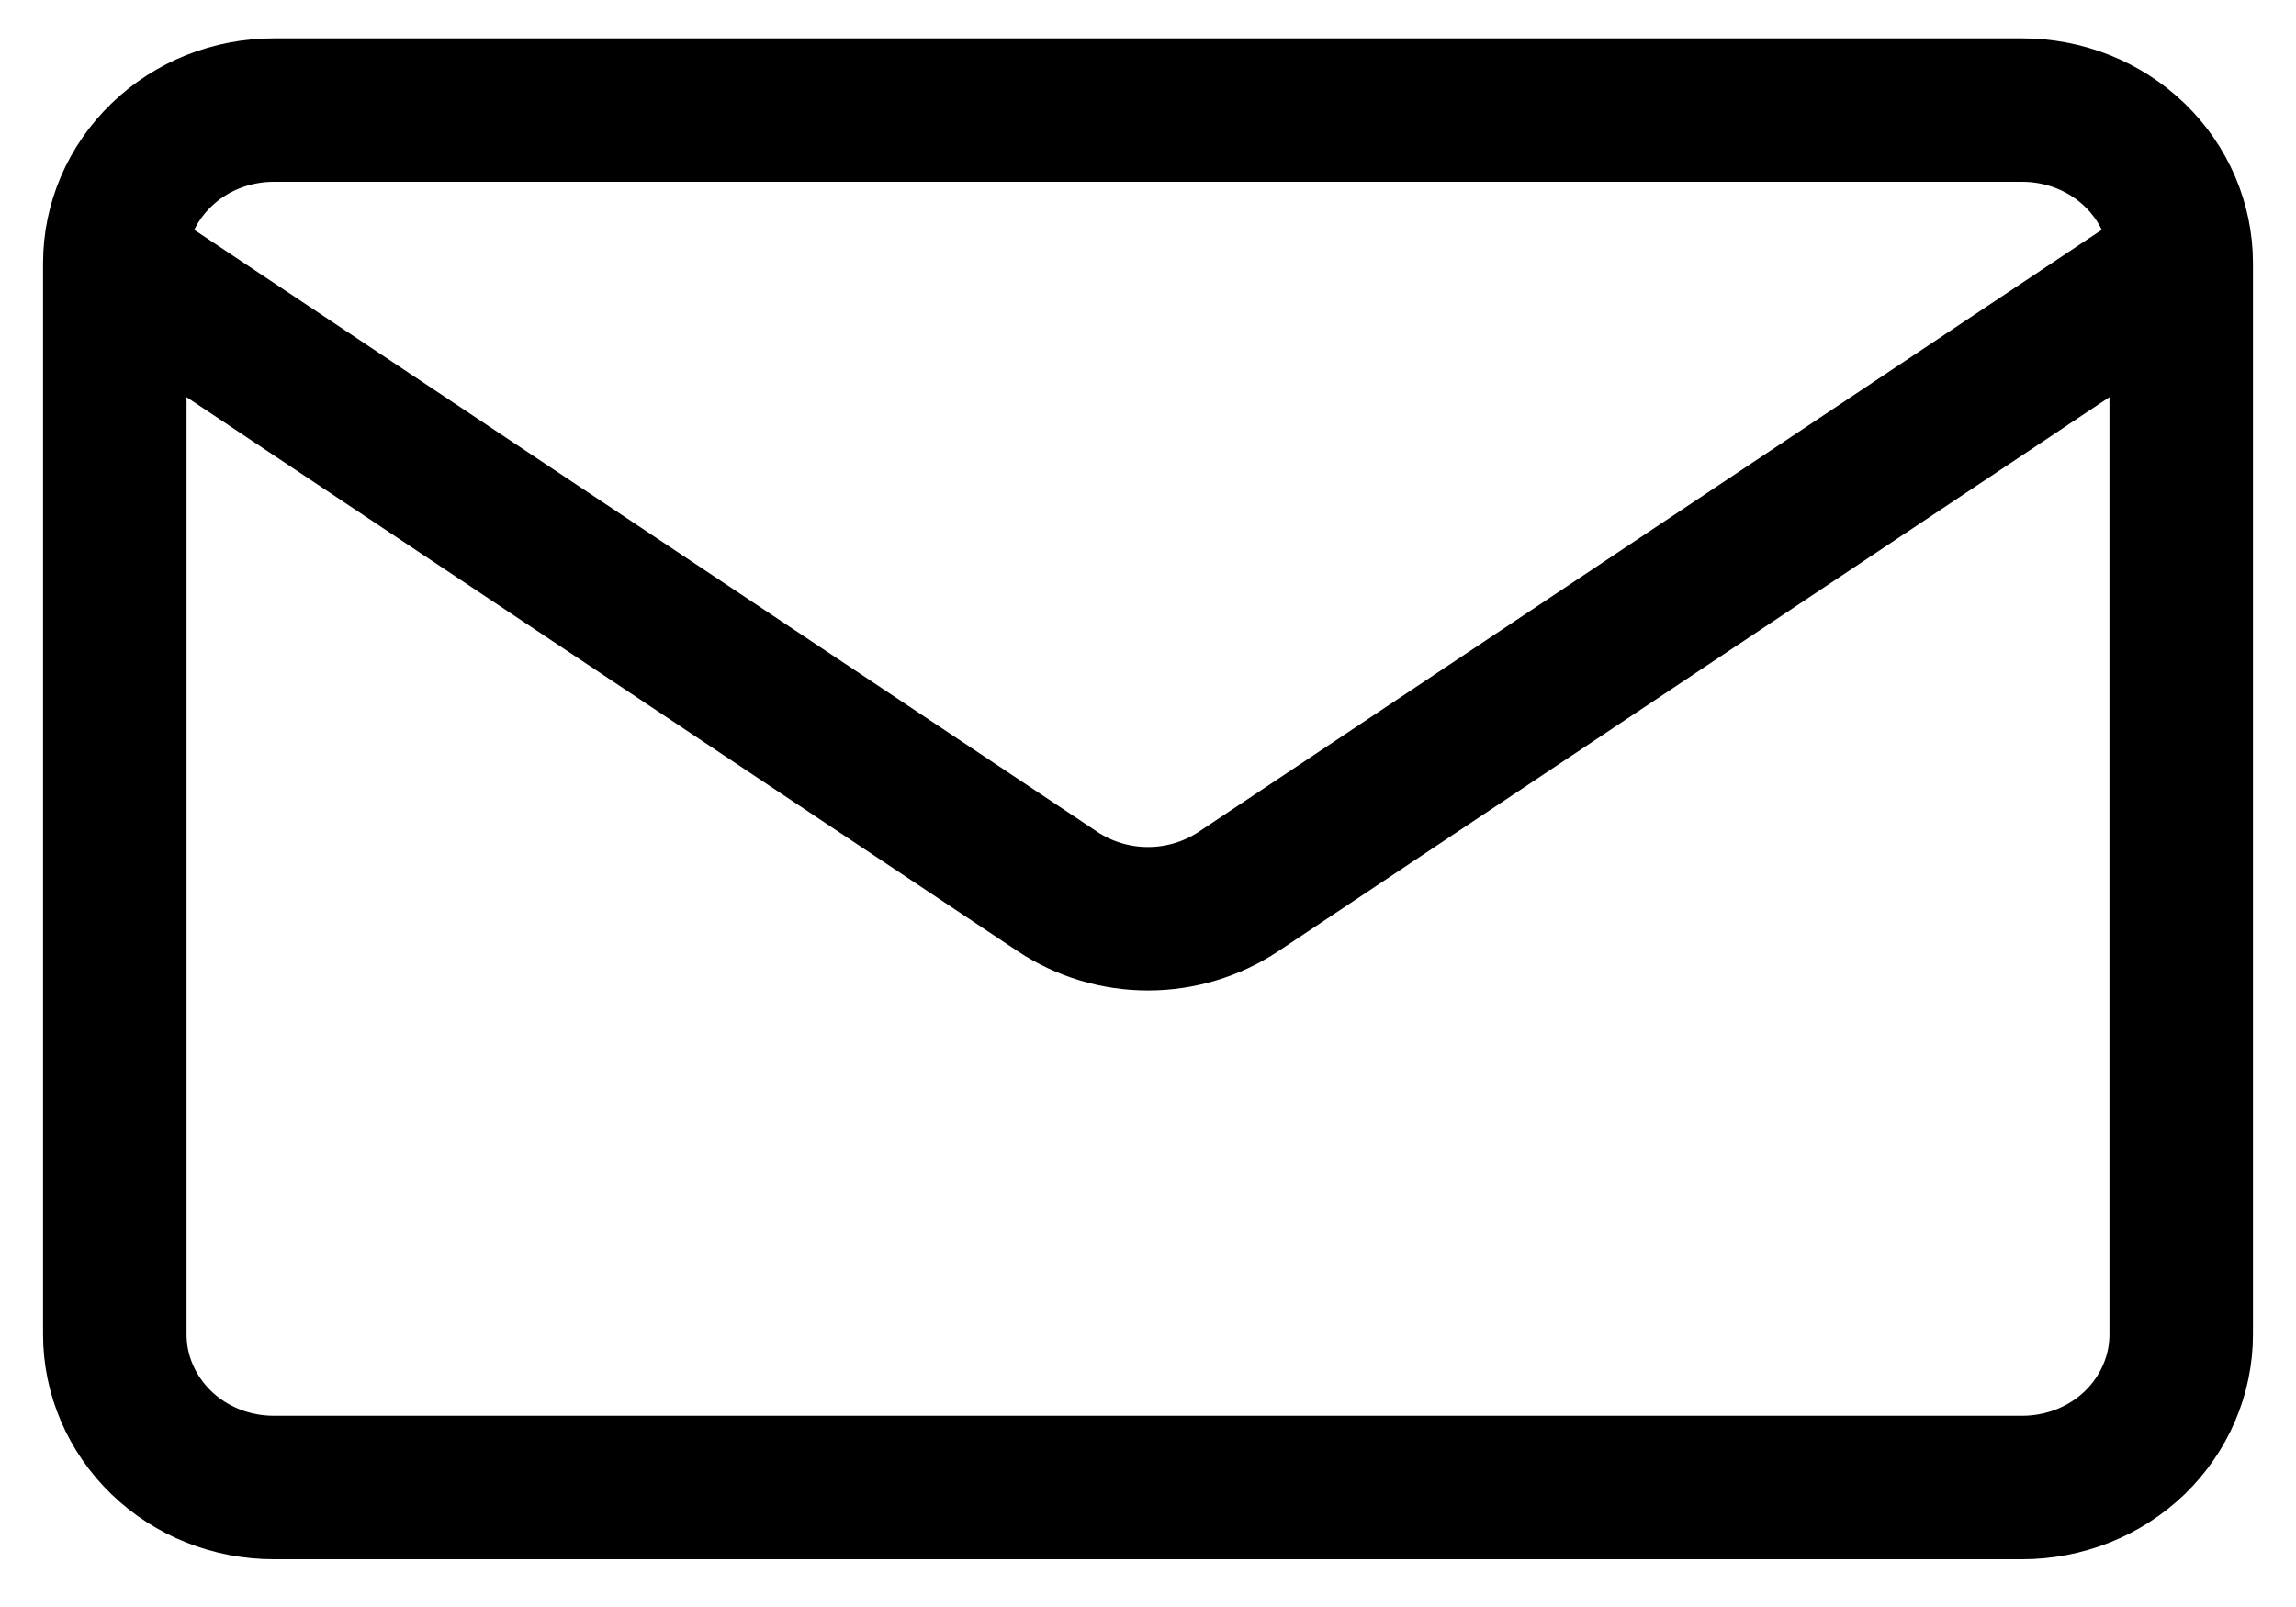
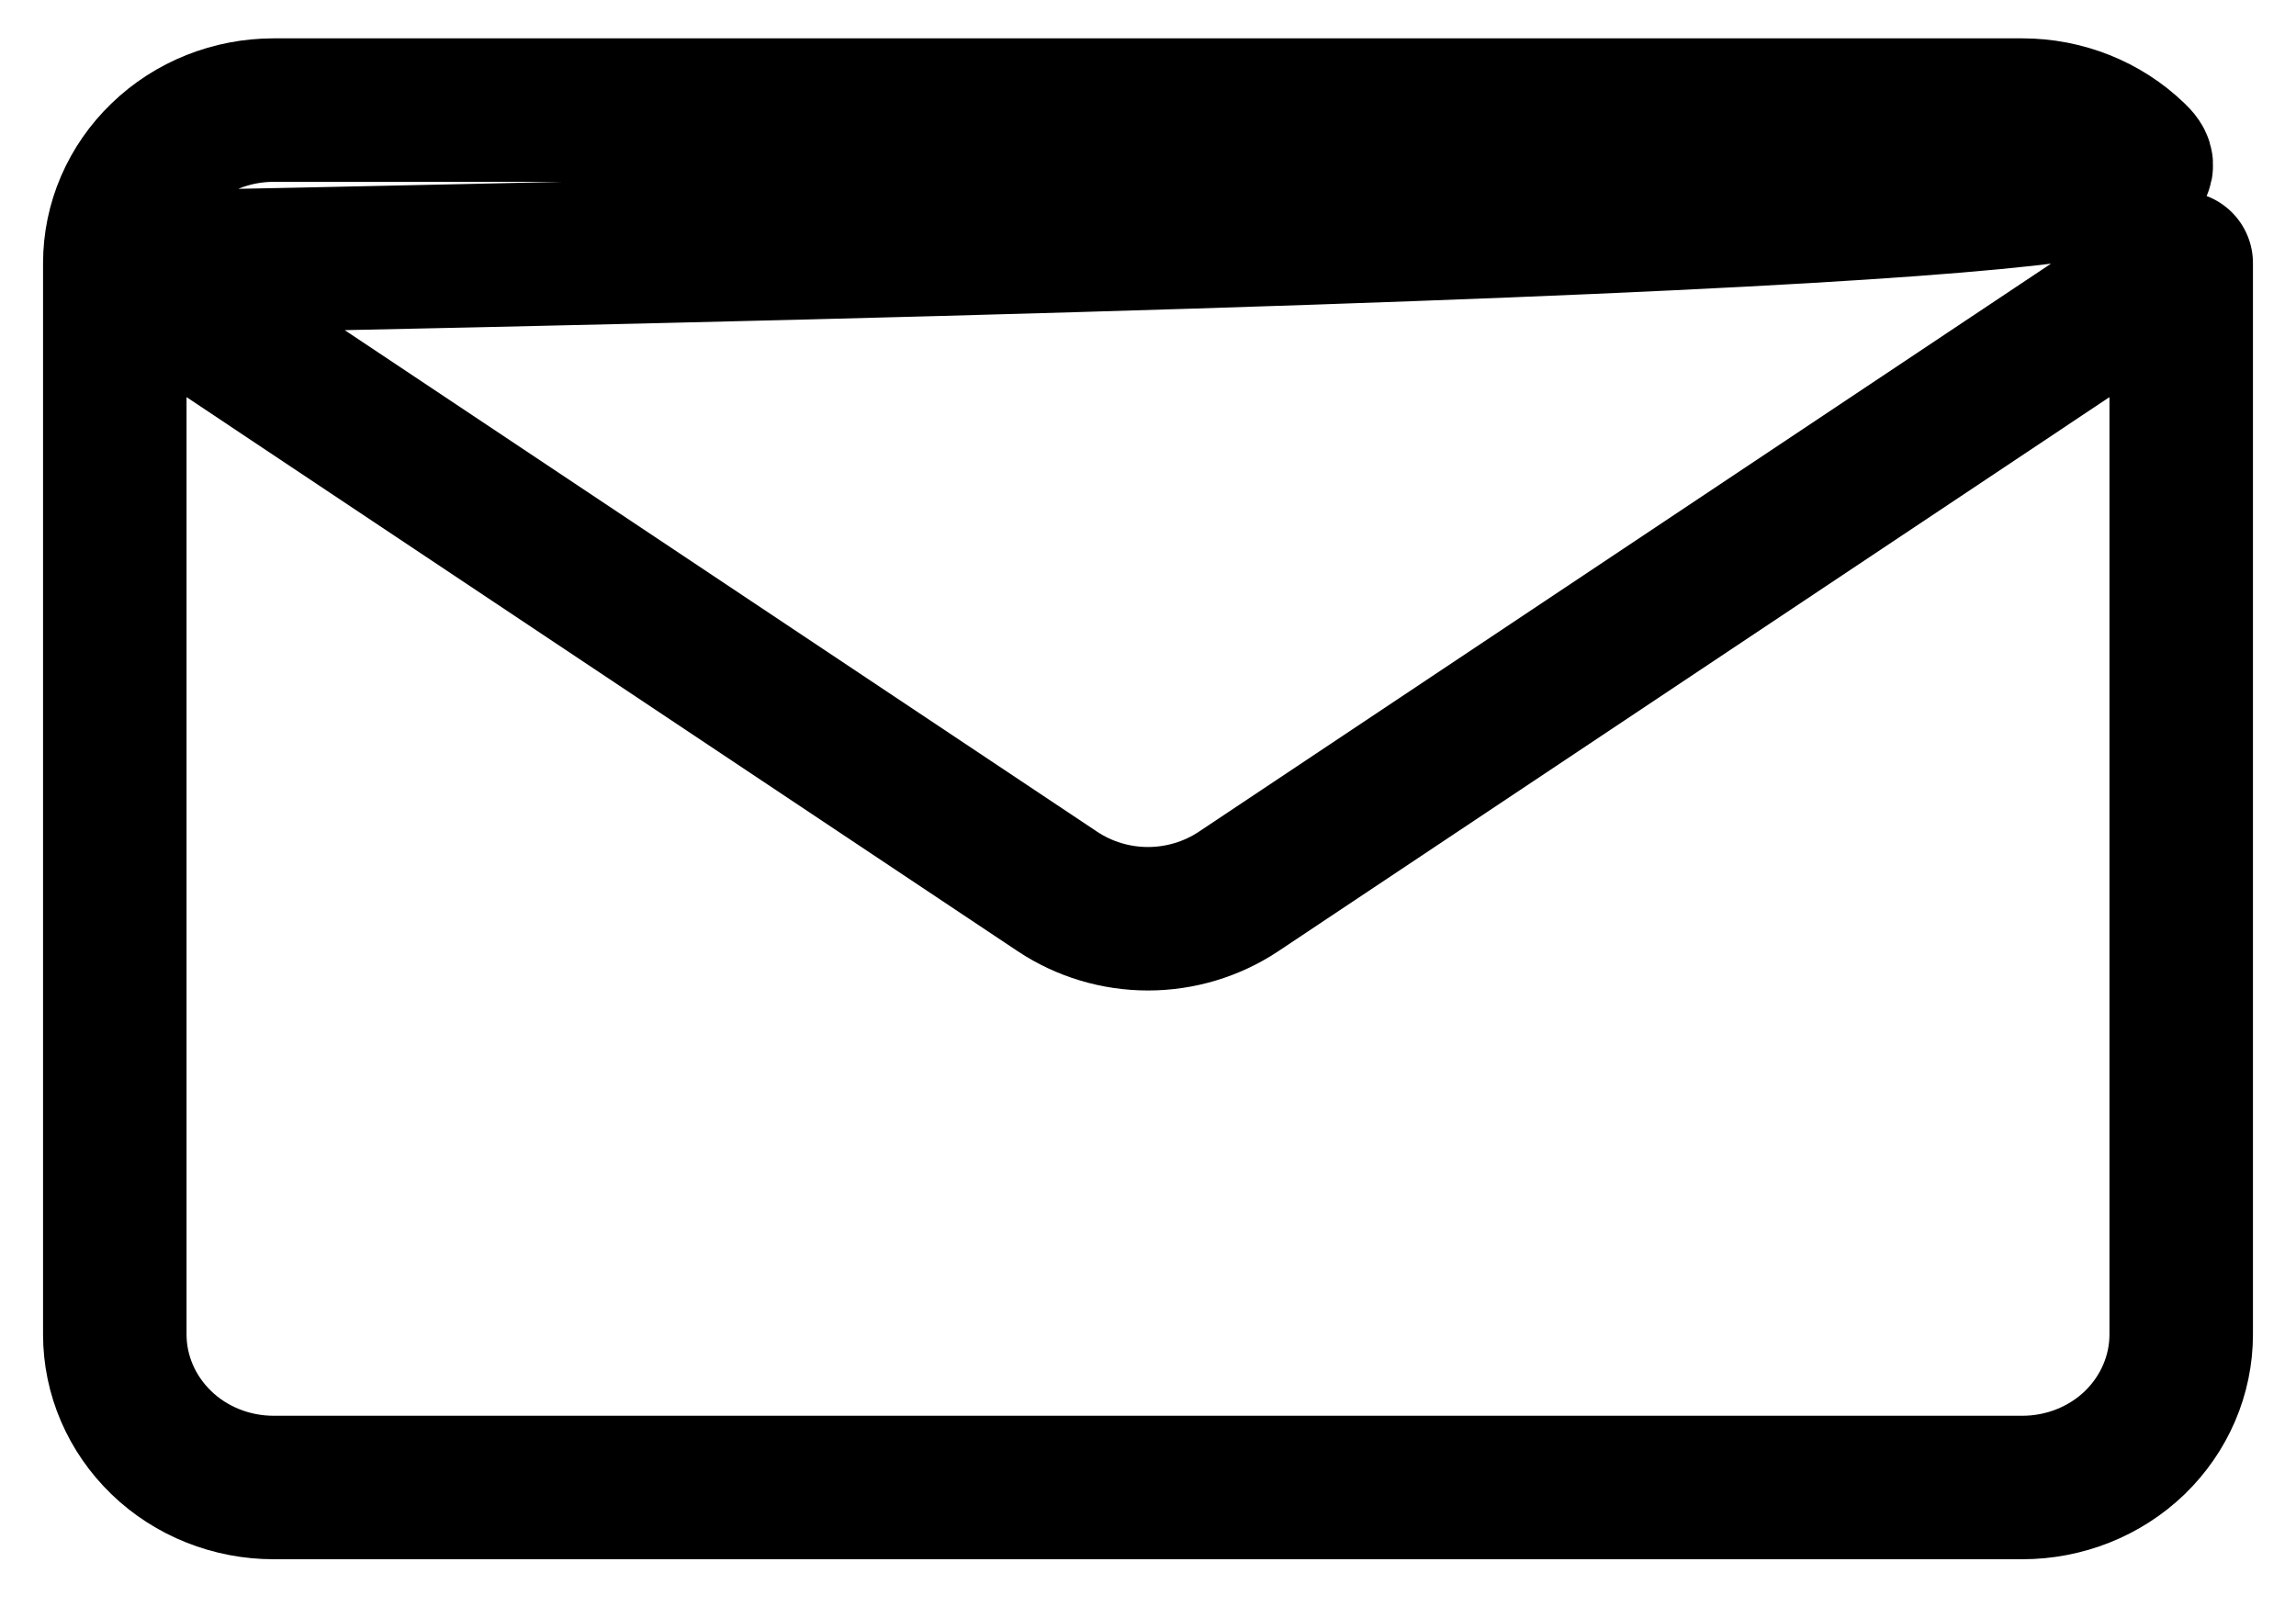
<svg xmlns="http://www.w3.org/2000/svg" width="20" height="14" viewBox="0 0 20 14" fill="none">
-   <path d="M19 2.292V11.626C19 11.979 18.854 12.318 18.595 12.569C18.335 12.819 17.983 12.959 17.615 12.959H2.385C2.017 12.959 1.665 12.819 1.406 12.569C1.146 12.318 1 11.979 1 11.626V2.292M19 2.292C19 1.939 18.854 1.6 18.595 1.35C18.335 1.099 17.983 0.959 17.615 0.959H2.385C2.017 0.959 1.665 1.099 1.406 1.35C1.146 1.6 1 1.939 1 2.292M19 2.292L10.788 7.767C10.556 7.921 10.281 8.004 10 8.004C9.718 8.004 9.444 7.921 9.212 7.767L1 2.292" stroke="black" stroke-width="1.25" stroke-linecap="round" stroke-linejoin="round" />
+   <path d="M19 2.292V11.626C19 11.979 18.854 12.318 18.595 12.569C18.335 12.819 17.983 12.959 17.615 12.959H2.385C2.017 12.959 1.665 12.819 1.406 12.569C1.146 12.318 1 11.979 1 11.626V2.292C19 1.939 18.854 1.6 18.595 1.35C18.335 1.099 17.983 0.959 17.615 0.959H2.385C2.017 0.959 1.665 1.099 1.406 1.35C1.146 1.6 1 1.939 1 2.292M19 2.292L10.788 7.767C10.556 7.921 10.281 8.004 10 8.004C9.718 8.004 9.444 7.921 9.212 7.767L1 2.292" stroke="black" stroke-width="1.25" stroke-linecap="round" stroke-linejoin="round" />
</svg>